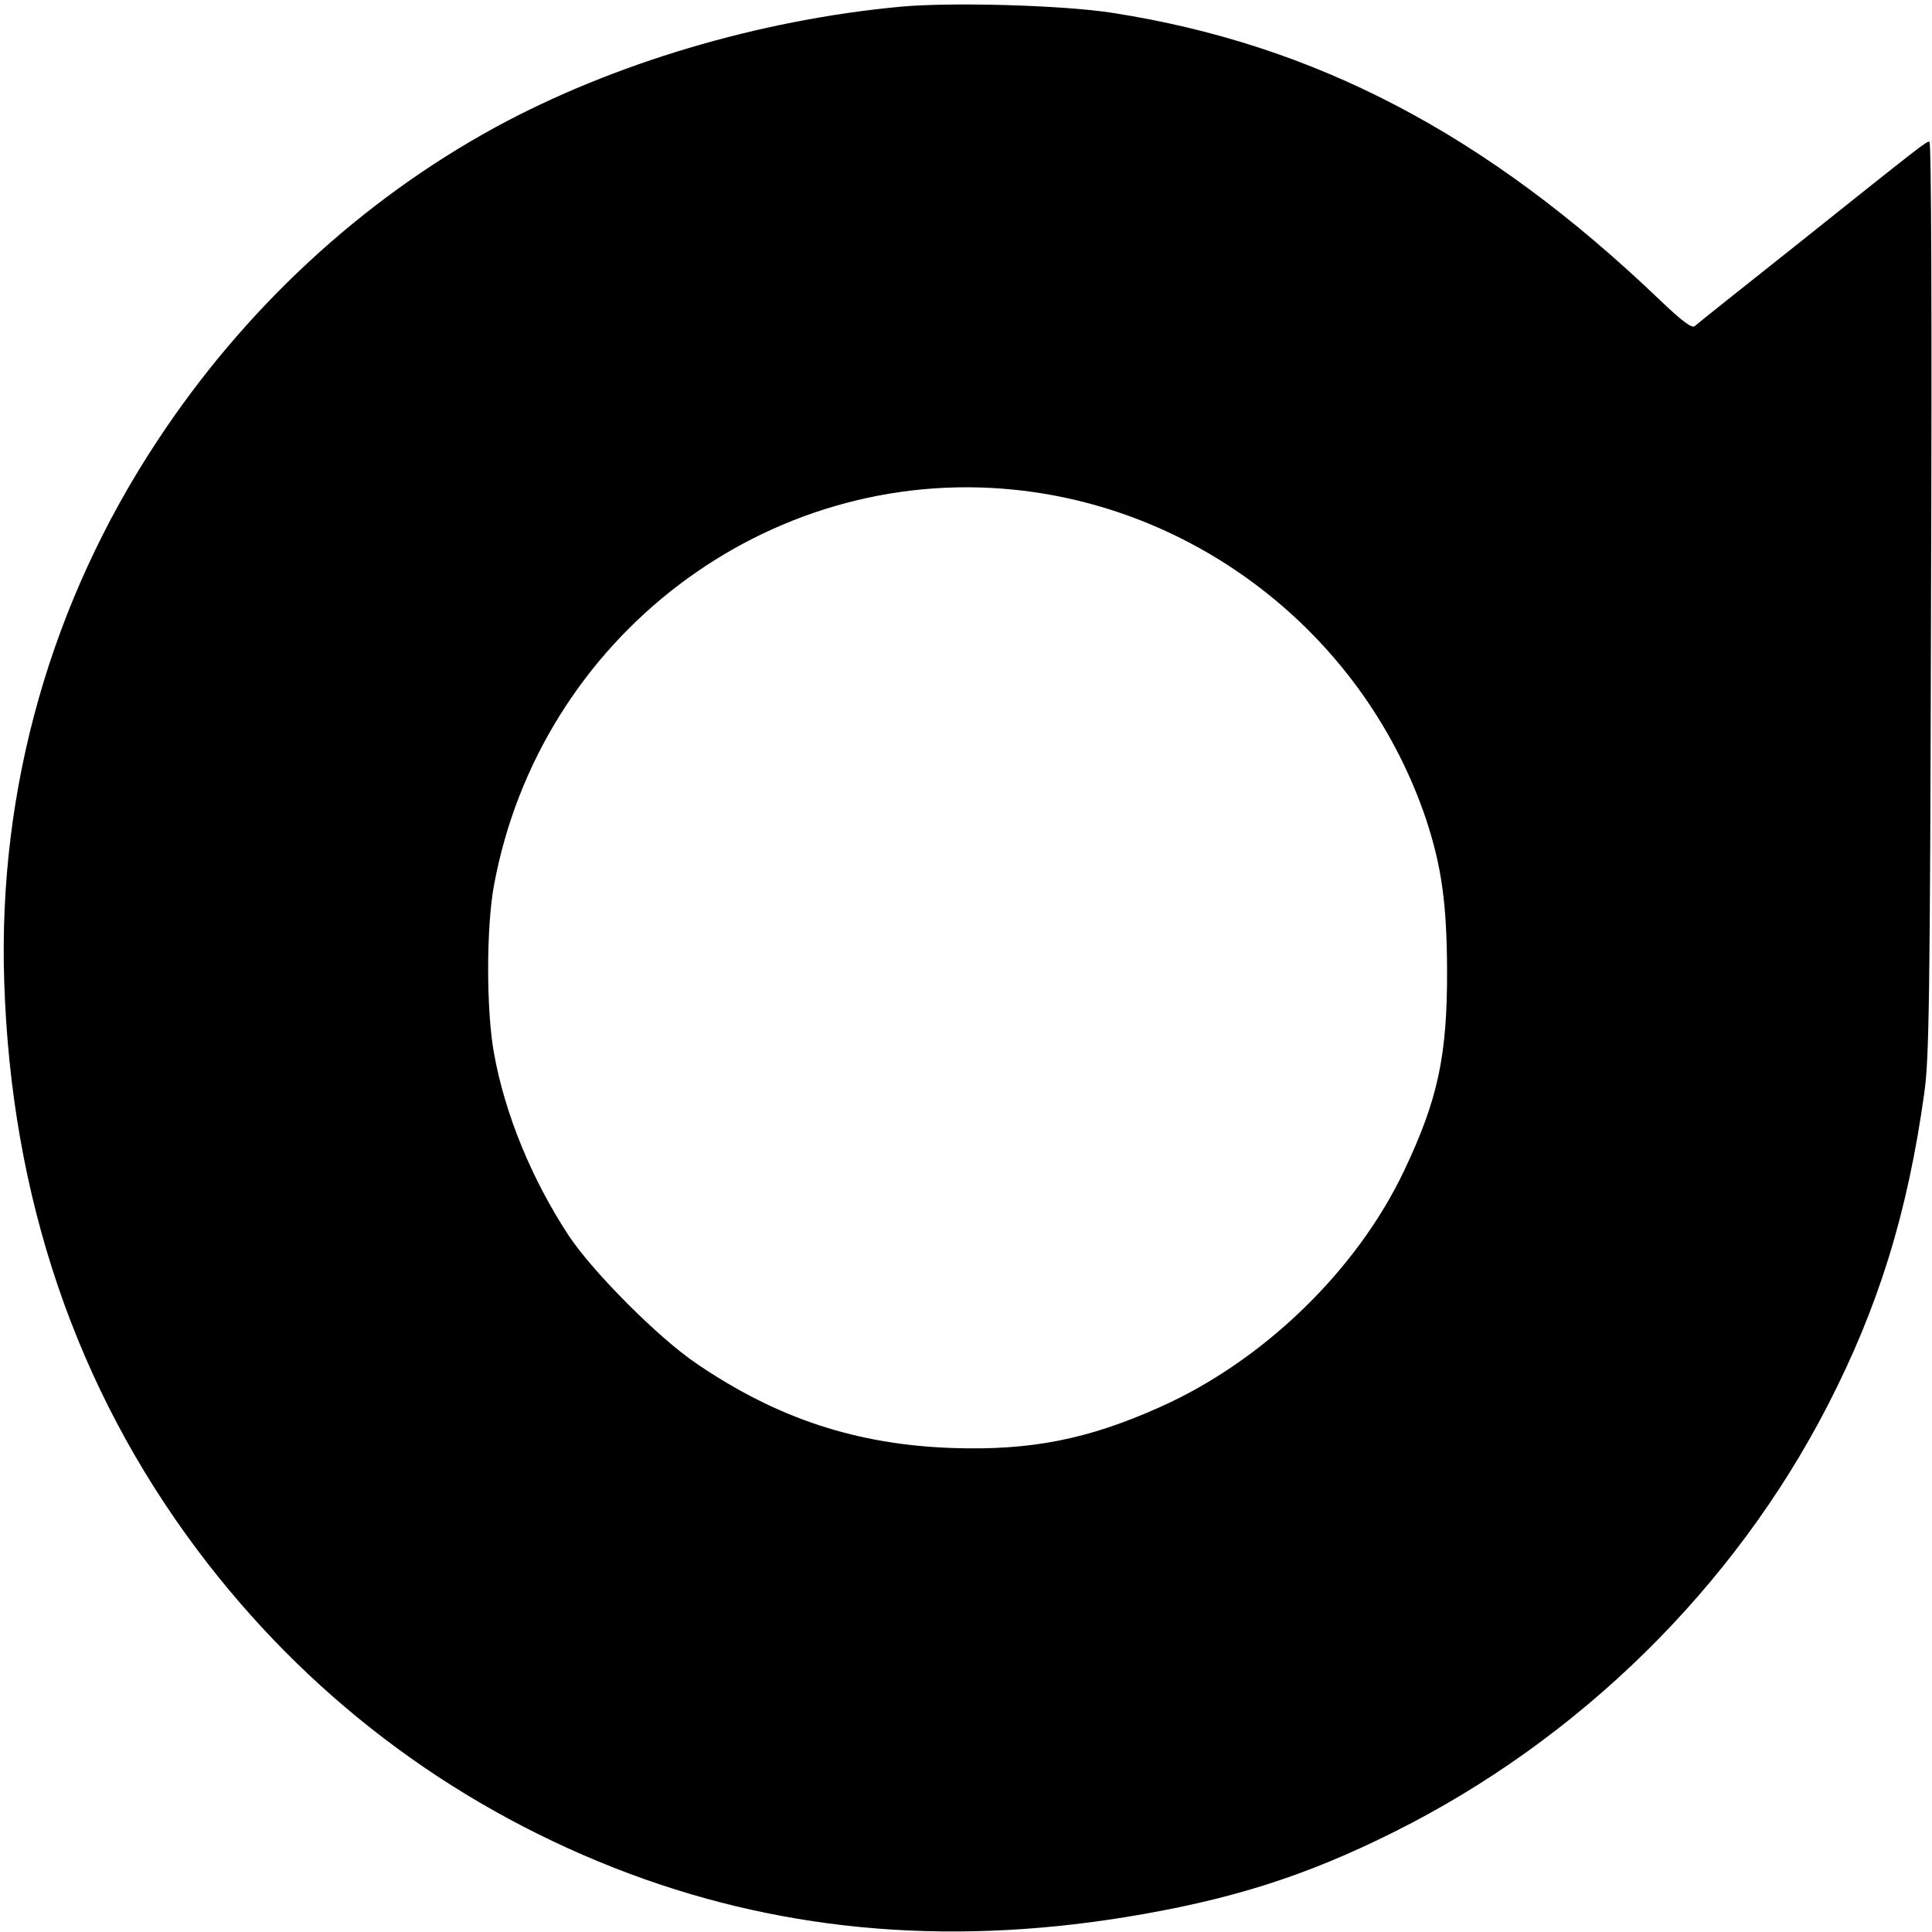
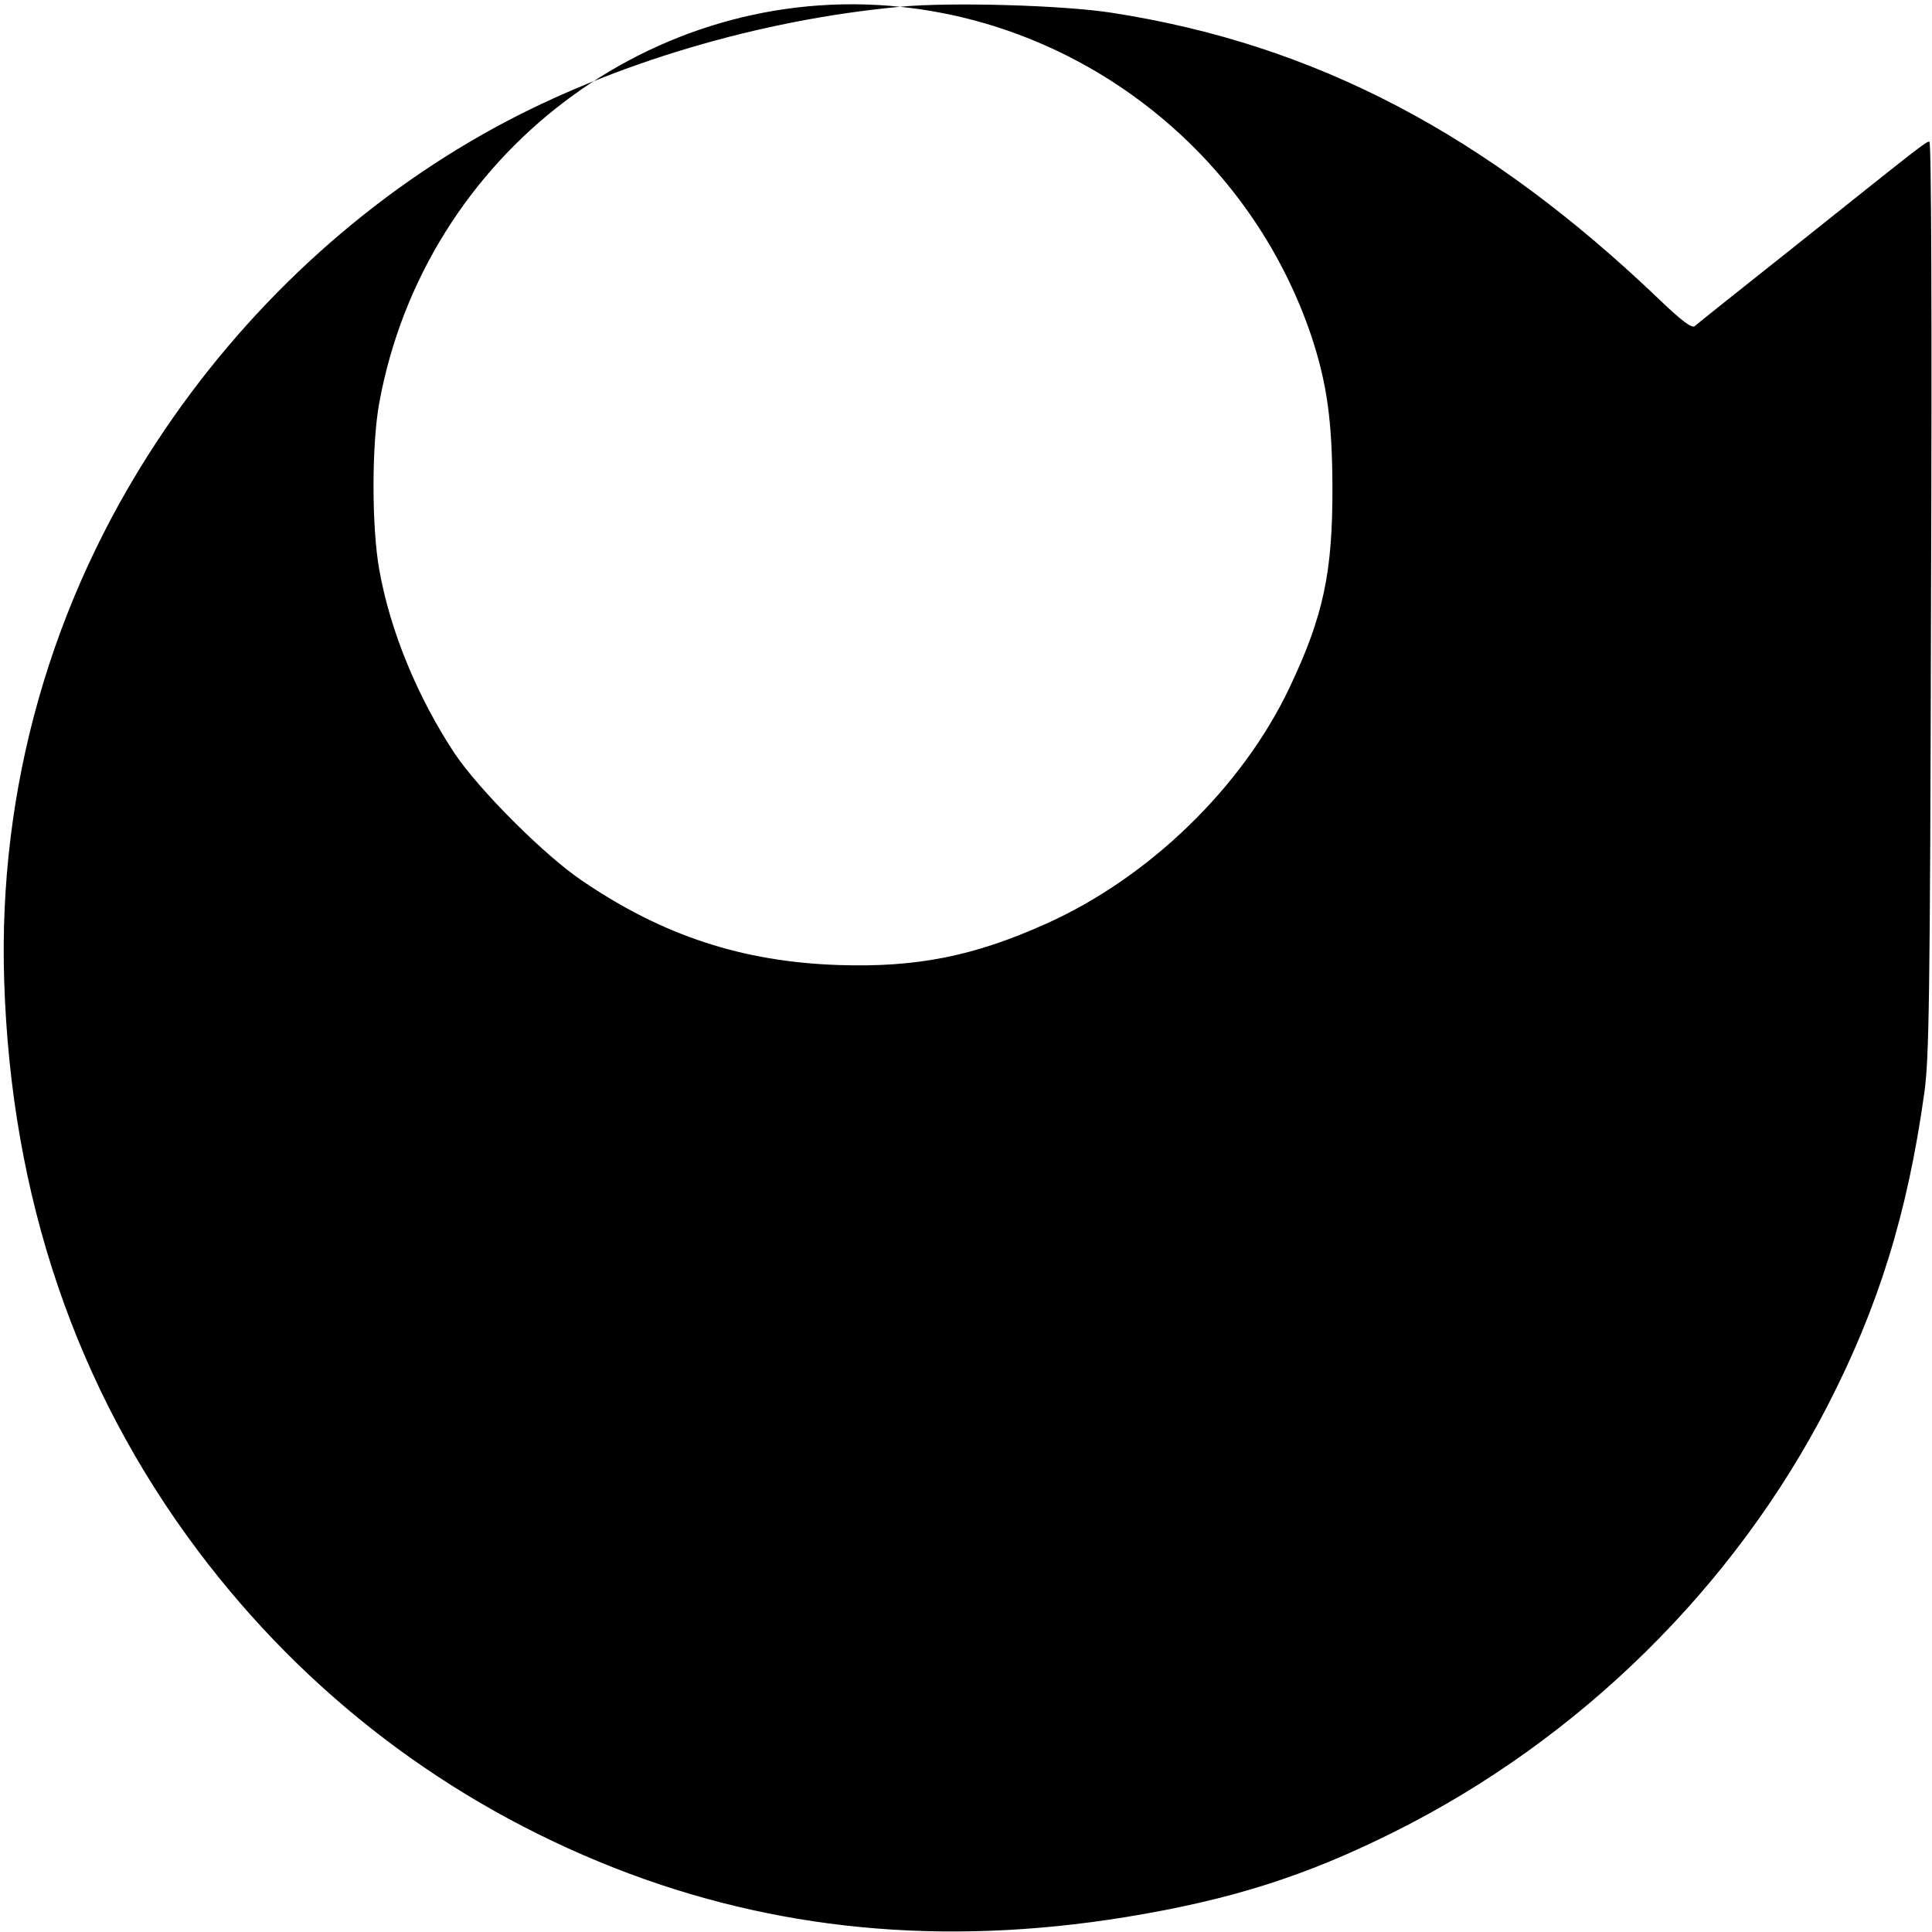
<svg xmlns="http://www.w3.org/2000/svg" version="1.0" width="600pt" height="600pt" viewBox="0 0 600 600" preserveAspectRatio="xMidYMid meet">
  <g transform="translate(0,600) scale(0.1,-0.1)" fill="#000000" stroke="none">
-     <path d="M2795 5979 c-438 -41 -892 -176 -1256 -374 -418 -228 -782 -566 -1051 -975 -330 -500 -494 -1079 -475 -1675 21 -673 223 -1266 601 -1770 335 -446 776 -782 1294 -986 494 -194 1017 -245 1586 -153 325 53 558 126 836 265 575 287 1055 759 1346 1324 158 307 248 597 300 970 15 107 18 274 21 1538 3 868 1 1417 -5 1417 -11 0 -16 -4 -417 -324 -165 -131 -306 -243 -312 -249 -9 -7 -40 16 -110 83 -536 513 -1068 792 -1698 890 -152 24 -503 34 -660 19z m356 -1500 c585 -60 1090 -465 1278 -1024 48 -146 64 -260 65 -465 1 -268 -28 -404 -134 -627 -147 -309 -437 -590 -758 -733 -223 -100 -401 -135 -642 -127 -298 10 -545 91 -795 261 -118 79 -322 284 -397 396 -115 174 -200 379 -234 570 -24 131 -24 391 0 520 142 771 849 1308 1617 1229z" />
+     <path d="M2795 5979 c-438 -41 -892 -176 -1256 -374 -418 -228 -782 -566 -1051 -975 -330 -500 -494 -1079 -475 -1675 21 -673 223 -1266 601 -1770 335 -446 776 -782 1294 -986 494 -194 1017 -245 1586 -153 325 53 558 126 836 265 575 287 1055 759 1346 1324 158 307 248 597 300 970 15 107 18 274 21 1538 3 868 1 1417 -5 1417 -11 0 -16 -4 -417 -324 -165 -131 -306 -243 -312 -249 -9 -7 -40 16 -110 83 -536 513 -1068 792 -1698 890 -152 24 -503 34 -660 19z c585 -60 1090 -465 1278 -1024 48 -146 64 -260 65 -465 1 -268 -28 -404 -134 -627 -147 -309 -437 -590 -758 -733 -223 -100 -401 -135 -642 -127 -298 10 -545 91 -795 261 -118 79 -322 284 -397 396 -115 174 -200 379 -234 570 -24 131 -24 391 0 520 142 771 849 1308 1617 1229z" />
  </g>
</svg>